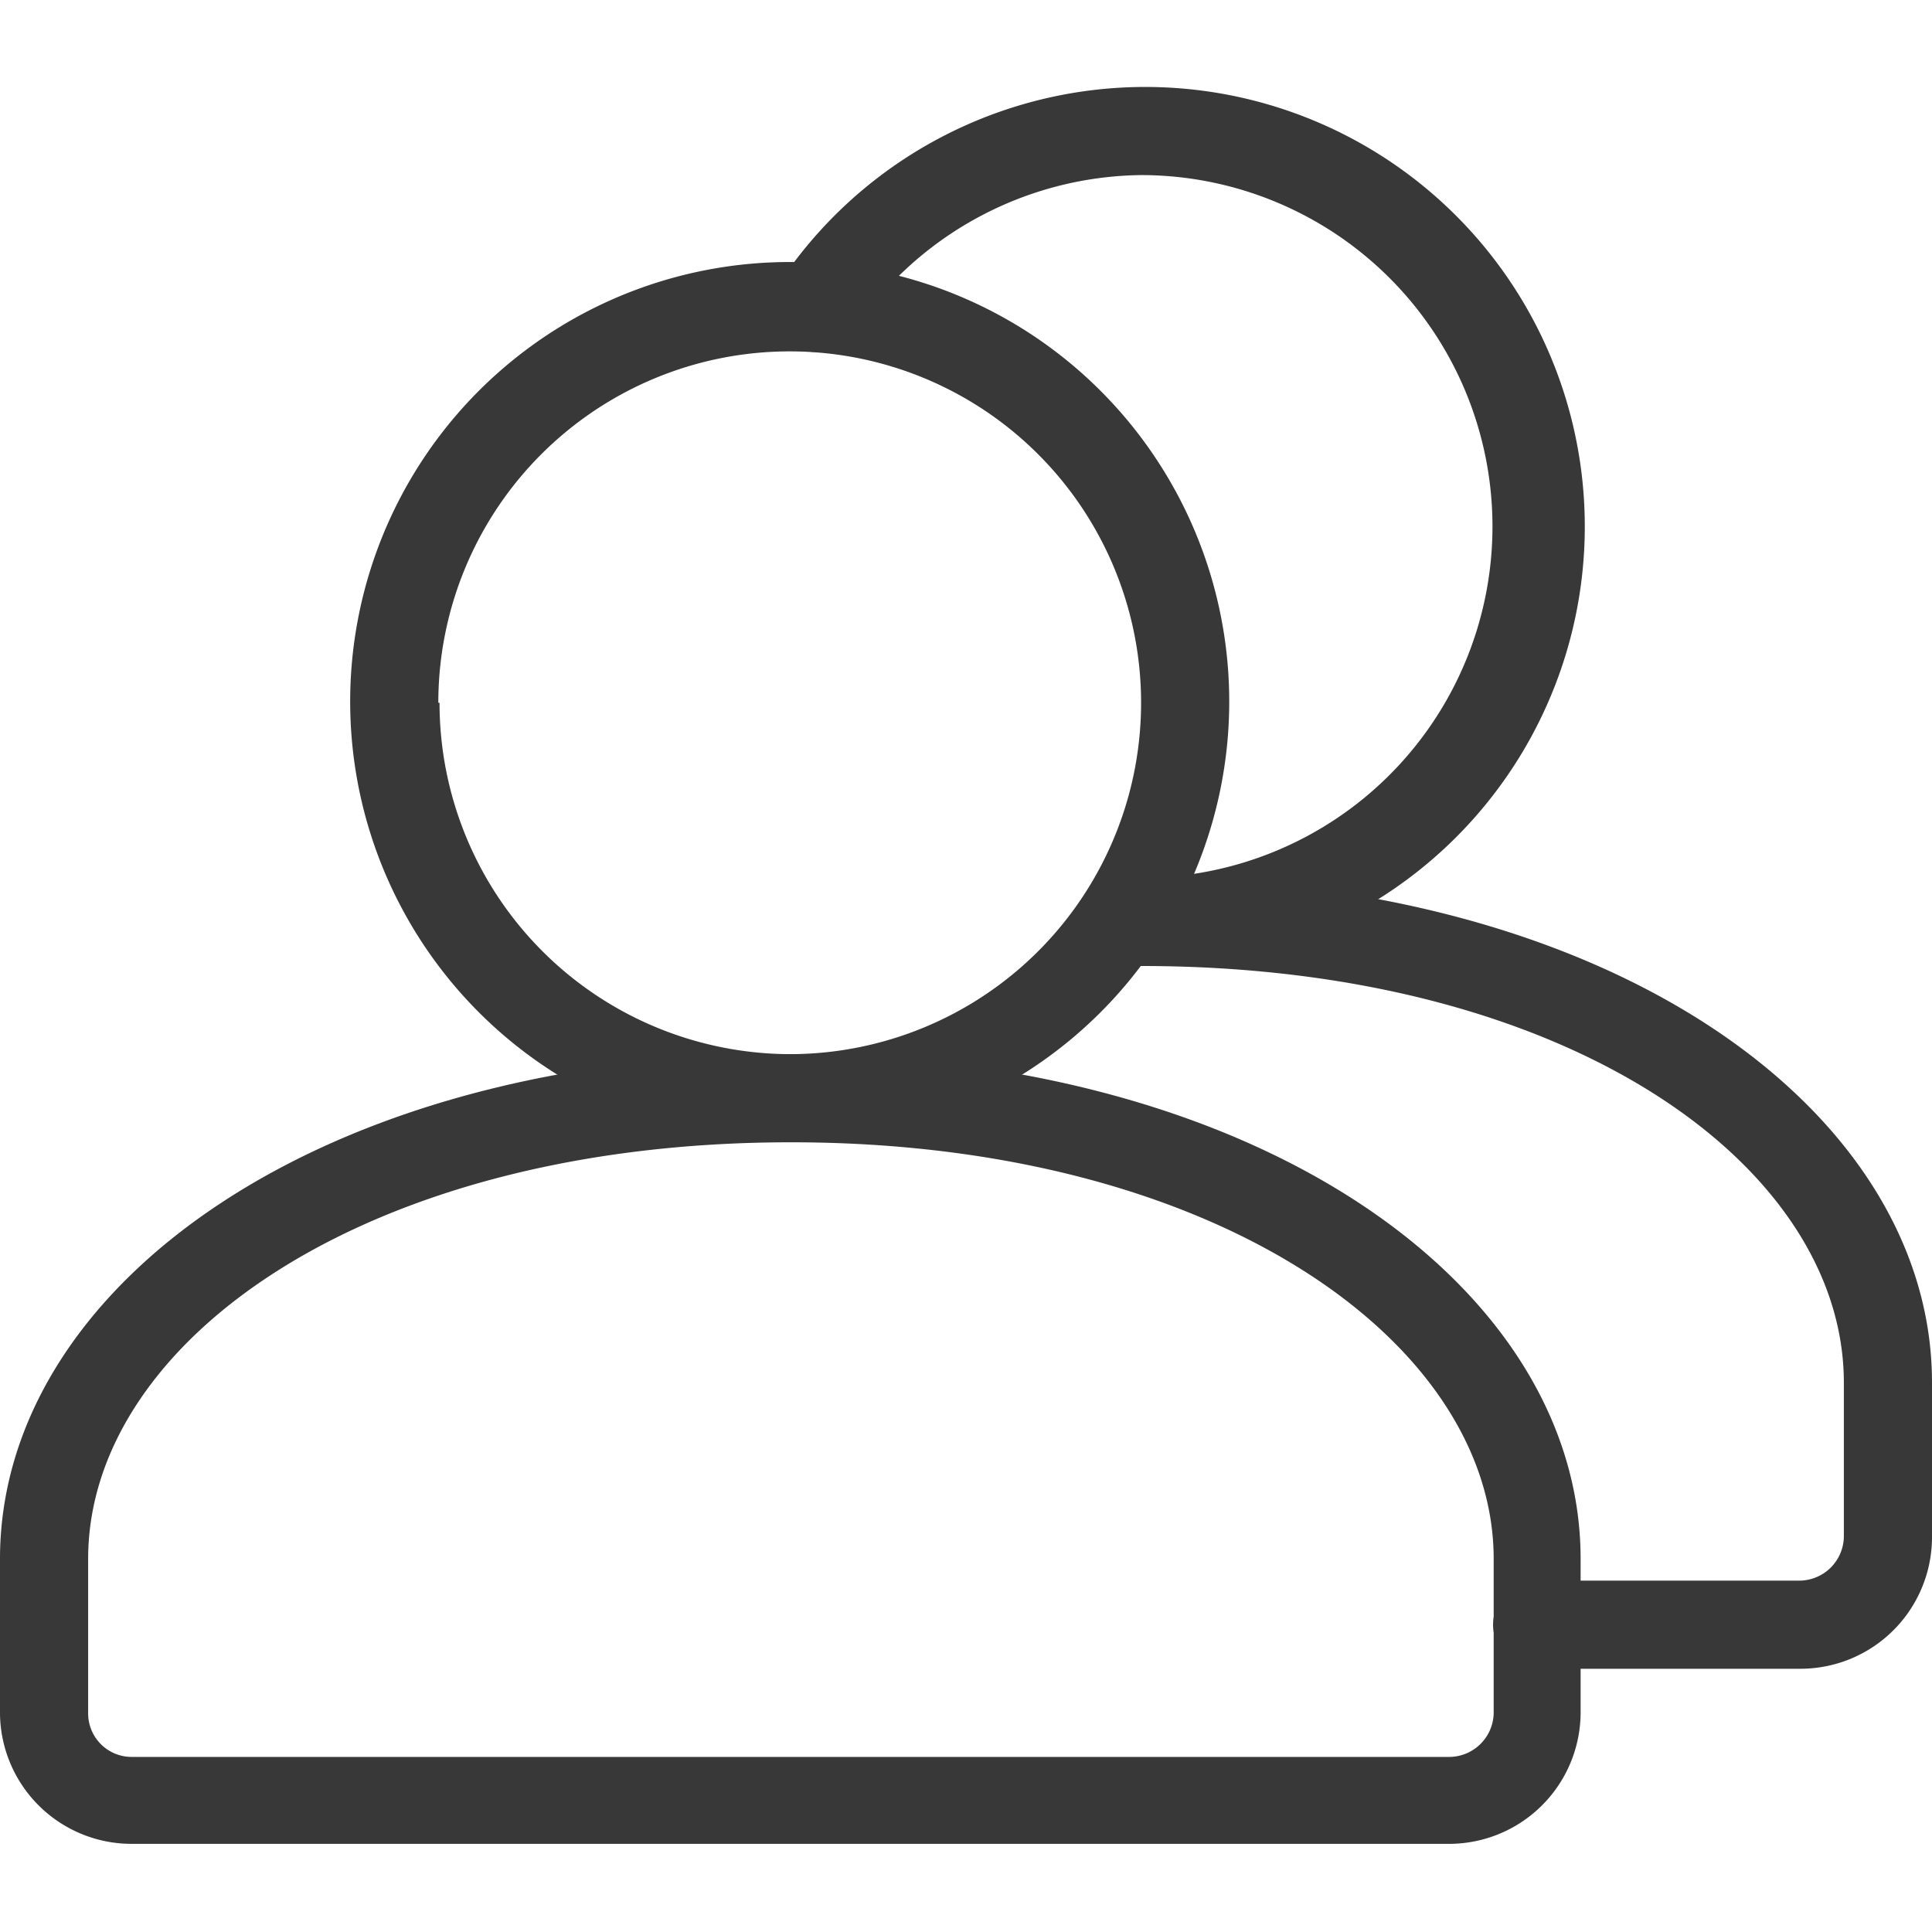
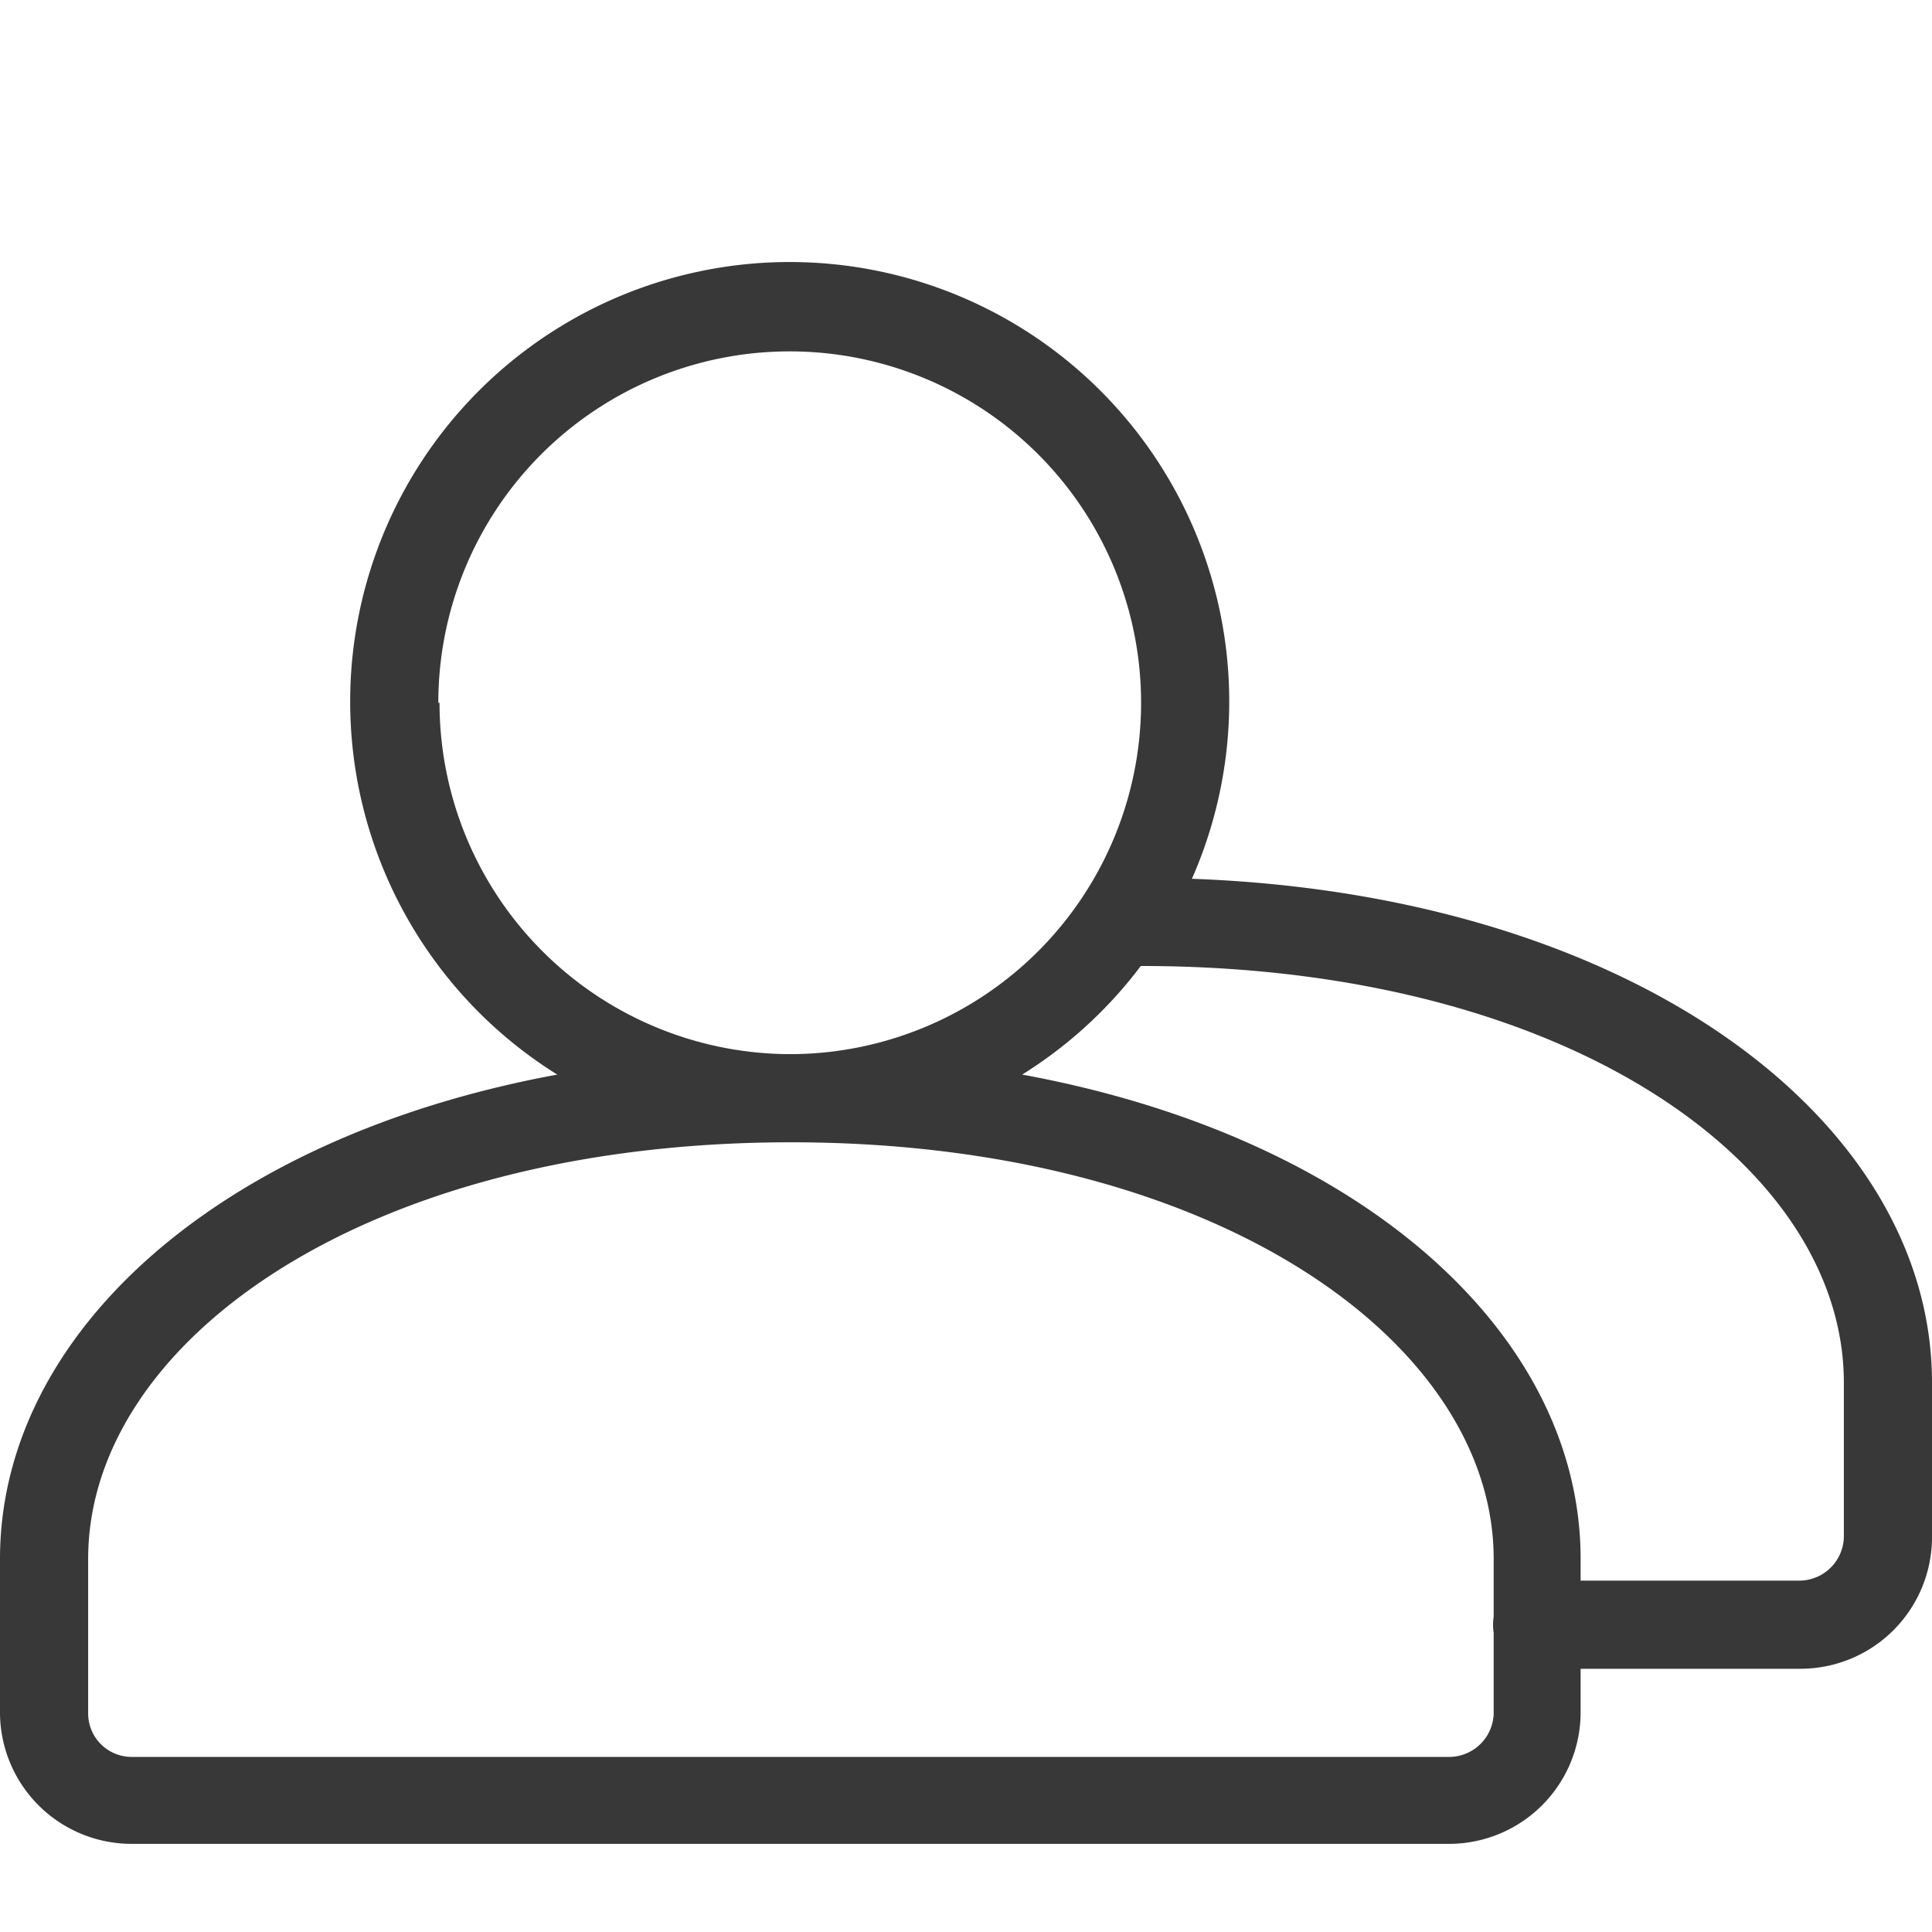
<svg xmlns="http://www.w3.org/2000/svg" id="Layer_1" data-name="Layer 1" viewBox="0 0 16 16">
  <defs>
    <style>.cls-1{fill:#383838;}</style>
  </defs>
  <title>Home Icon</title>
-   <path class="cls-1" d="M9.45,1.45a2.91,2.91,0,0,1,0,5.82,0.36,0.36,0,1,0,0,.73,3.64,3.64,0,1,0-3-5.65,0.36,0.36,0,0,0,.61.4A2.91,2.91,0,0,1,9.45,1.45Z" />
  <path class="cls-1" d="M15.27,11.45v1.28a0.37,0.37,0,0,1-.36.36H12.73a0.36,0.36,0,1,0,0,.73h2.18A1.09,1.09,0,0,0,16,12.73V11.45c0-2.26-2.67-4.18-6.55-4.18a0.36,0.36,0,1,0,0,.73C13,8,15.27,9.66,15.27,11.45Z" />
  <path class="cls-1" d="M1.09,15.27H12a1.09,1.09,0,0,0,1.09-1.09V12.91c0-2.26-2.67-4.18-6.55-4.18S0,10.65,0,12.91v1.28A1.09,1.09,0,0,0,1.09,15.27ZM0.73,12.91c0-1.8,2.3-3.45,5.82-3.45s5.82,1.66,5.82,3.45v1.28a0.37,0.37,0,0,1-.36.36H1.09a0.36,0.36,0,0,1-.36-0.36V12.91Z" />
  <path class="cls-1" d="M10.18,5.82A3.64,3.64,0,1,0,6.55,9.45,3.64,3.64,0,0,0,10.18,5.82Zm-6.55,0A2.91,2.91,0,1,1,6.55,8.73,2.91,2.91,0,0,1,3.64,5.82Z" />
</svg>